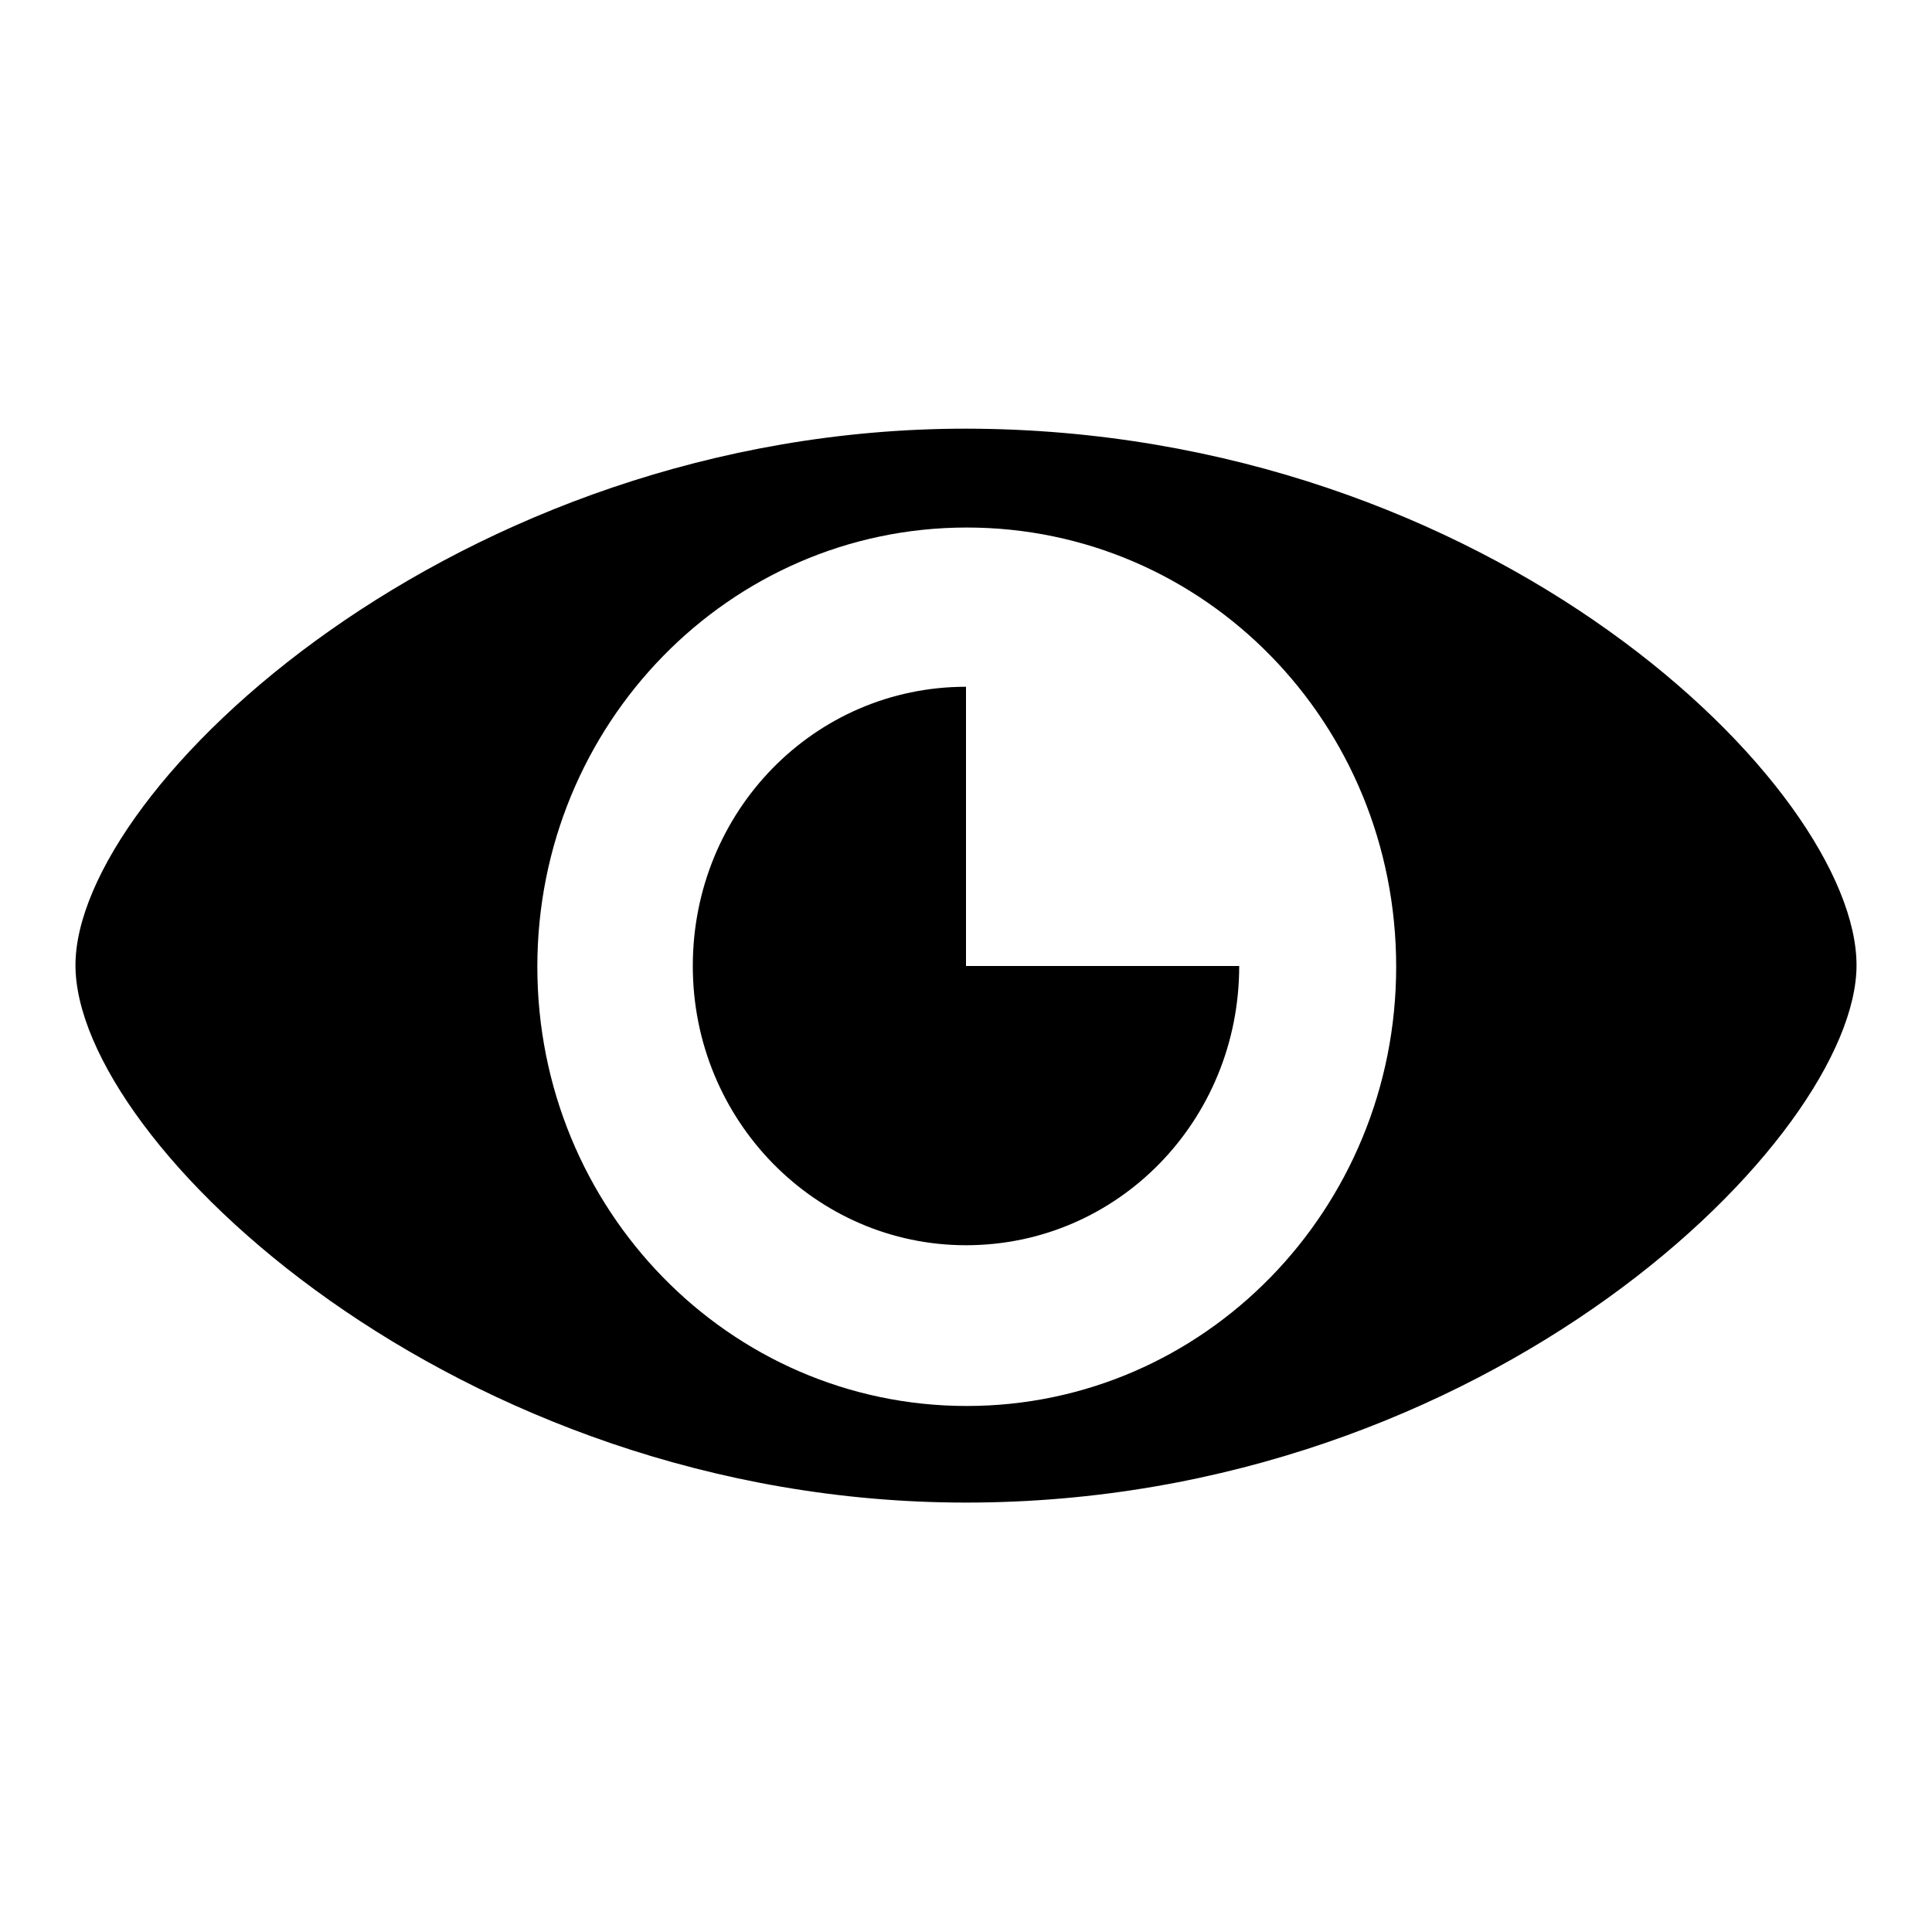
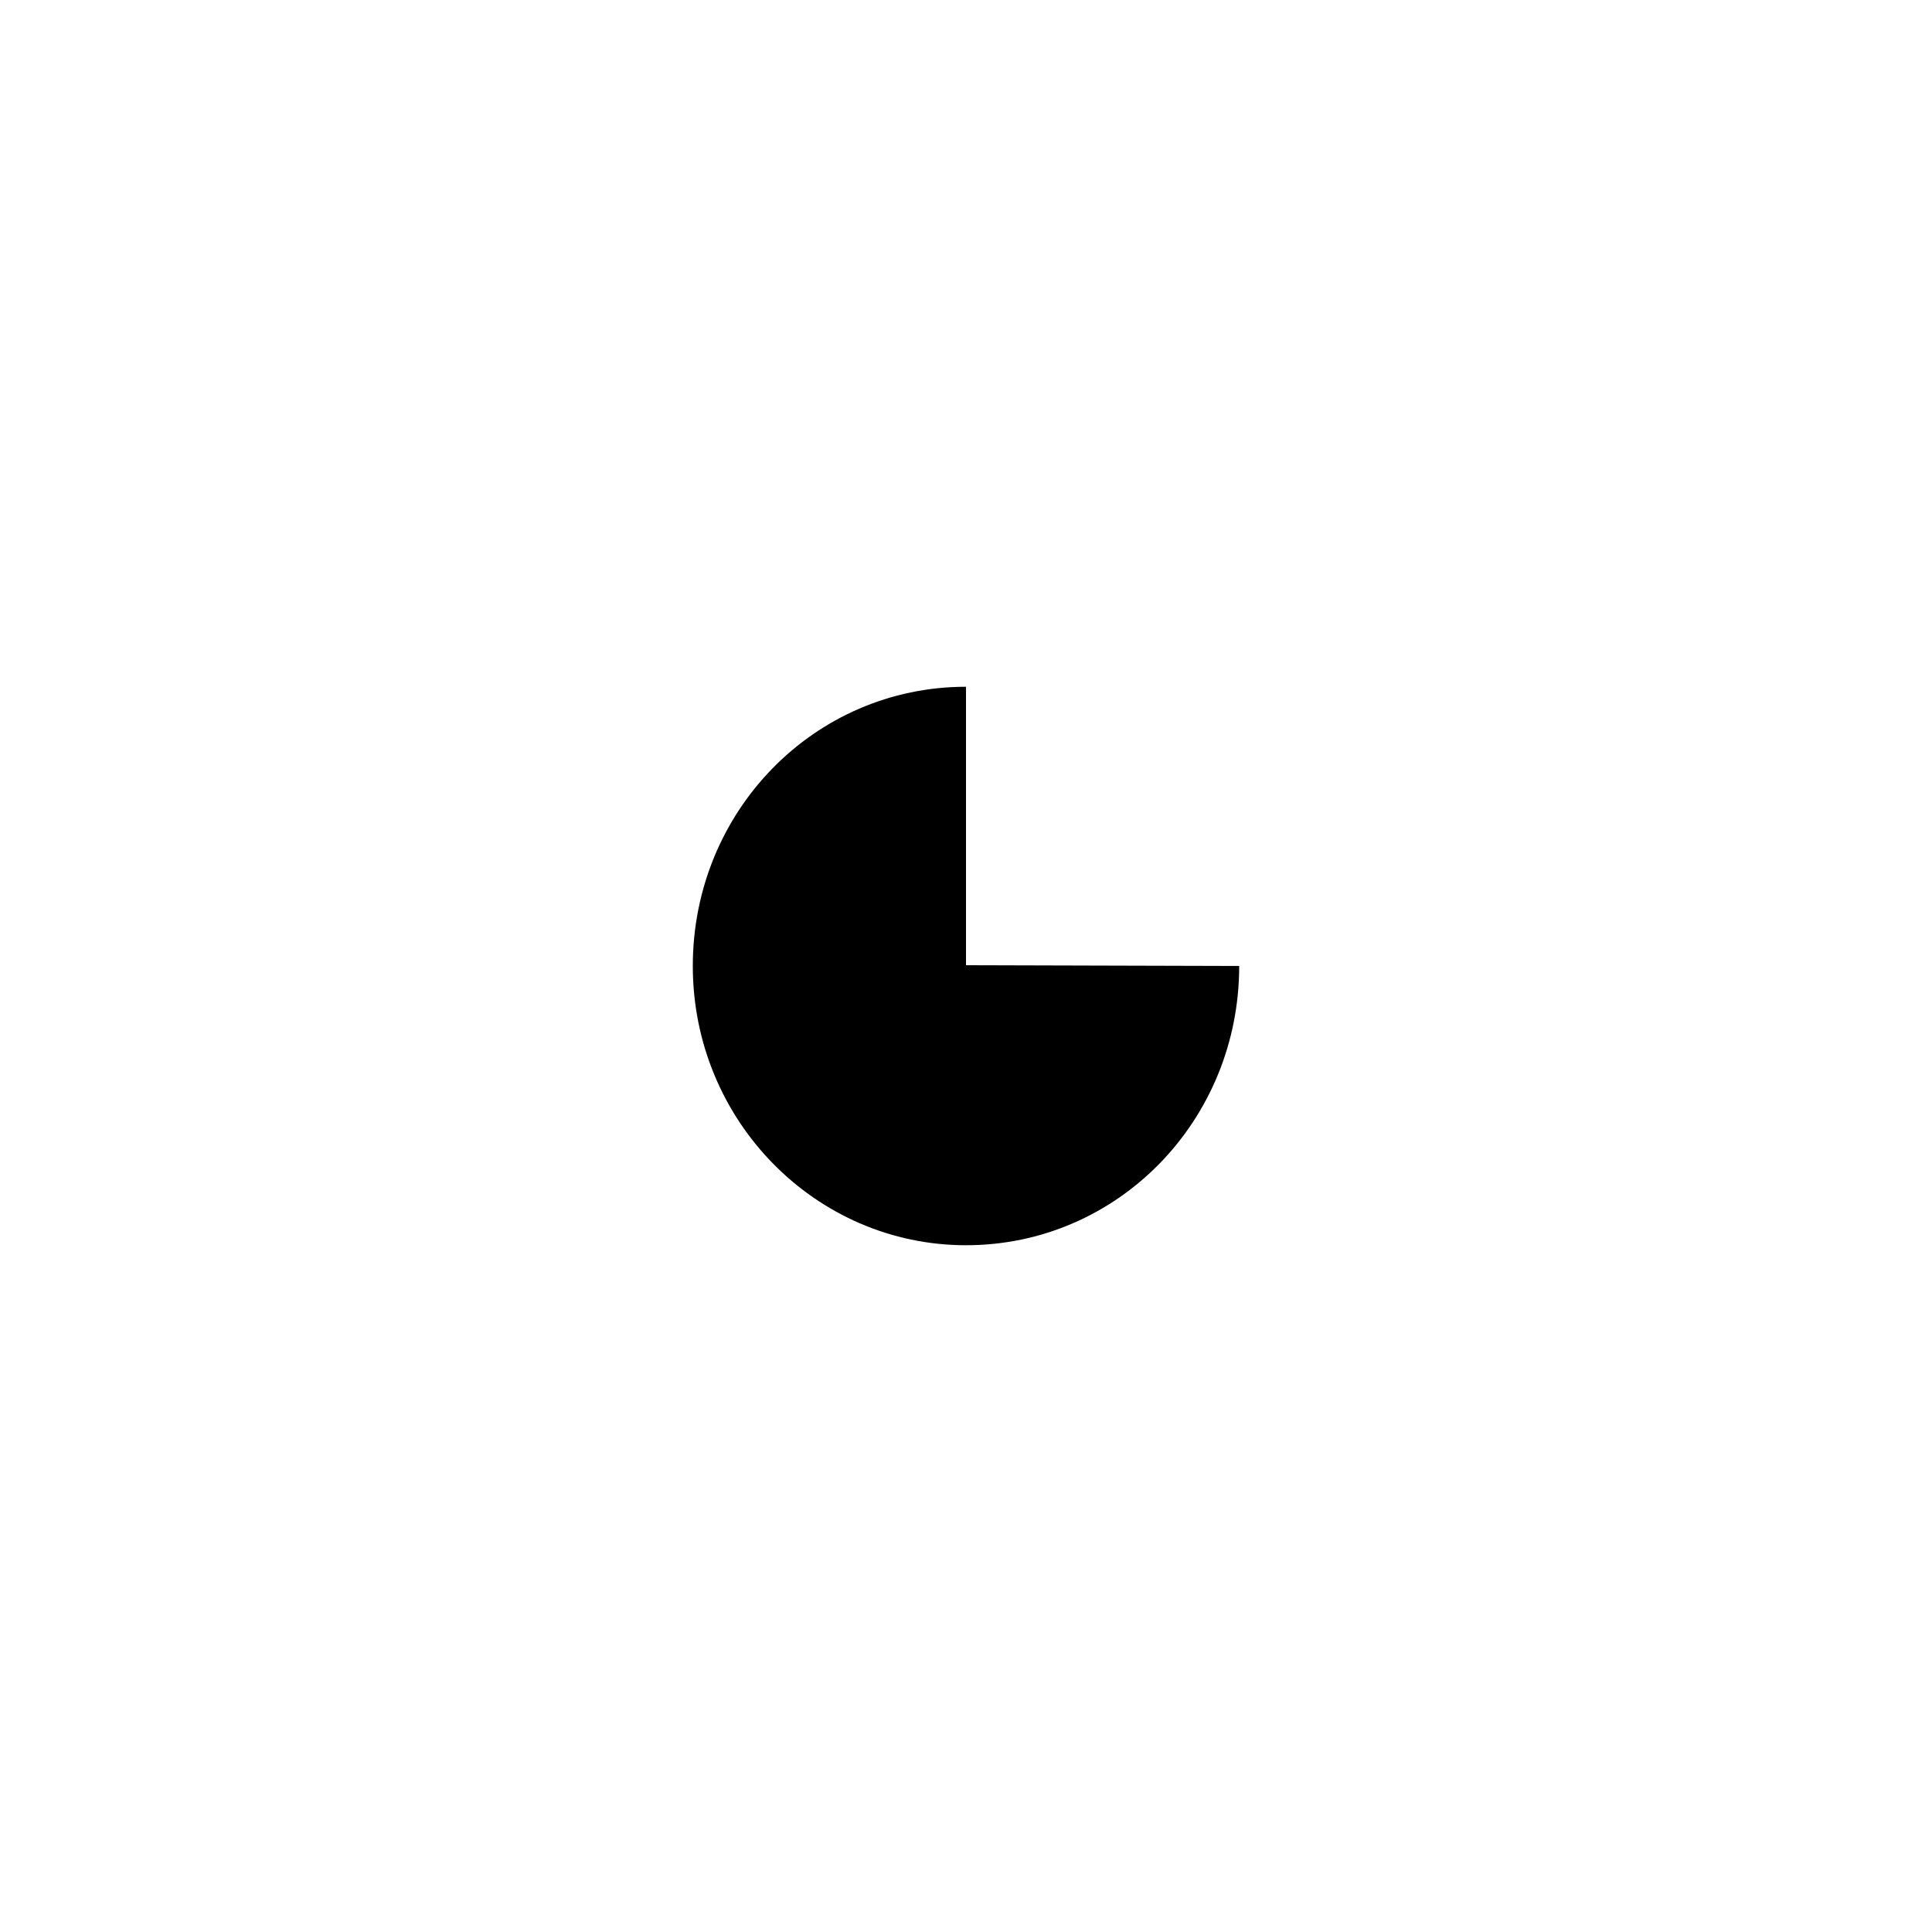
<svg xmlns="http://www.w3.org/2000/svg" version="1.1" x="0px" y="0px" viewBox="0 0 256 256" enable-background="new 0 0 256 256" xml:space="preserve">
  <g>
    <g>
-       <path fill="#000000" d="M246,127.9c0,22.7-48.6,71.2-118,71.2c-67.5,0-118-47.7-118-71.2s50.6-71.1,118-71.1C197.9,56.9,246,104.5,246,127.9L246,127.9z M128.1,69.9c-31.5,0-56.9,26.1-56.9,58.2s25.4,58.2,56.9,58.2c31.5,0,56.9-26.1,56.9-58.2C185,95.8,159.6,69.9,128.1,69.9L128.1,69.9z" />
-       <path fill="#000000" d="M128,127.9V91c-20.1,0-36.2,16.5-36.2,37s16.3,37,36.2,37c20.1,0,36.2-16.5,36.2-37l0,0H128z" />
+       <path fill="#000000" d="M128,127.9V91c-20.1,0-36.2,16.5-36.2,37s16.3,37,36.2,37c20.1,0,36.2-16.5,36.2-37l0,0z" />
    </g>
  </g>
</svg>